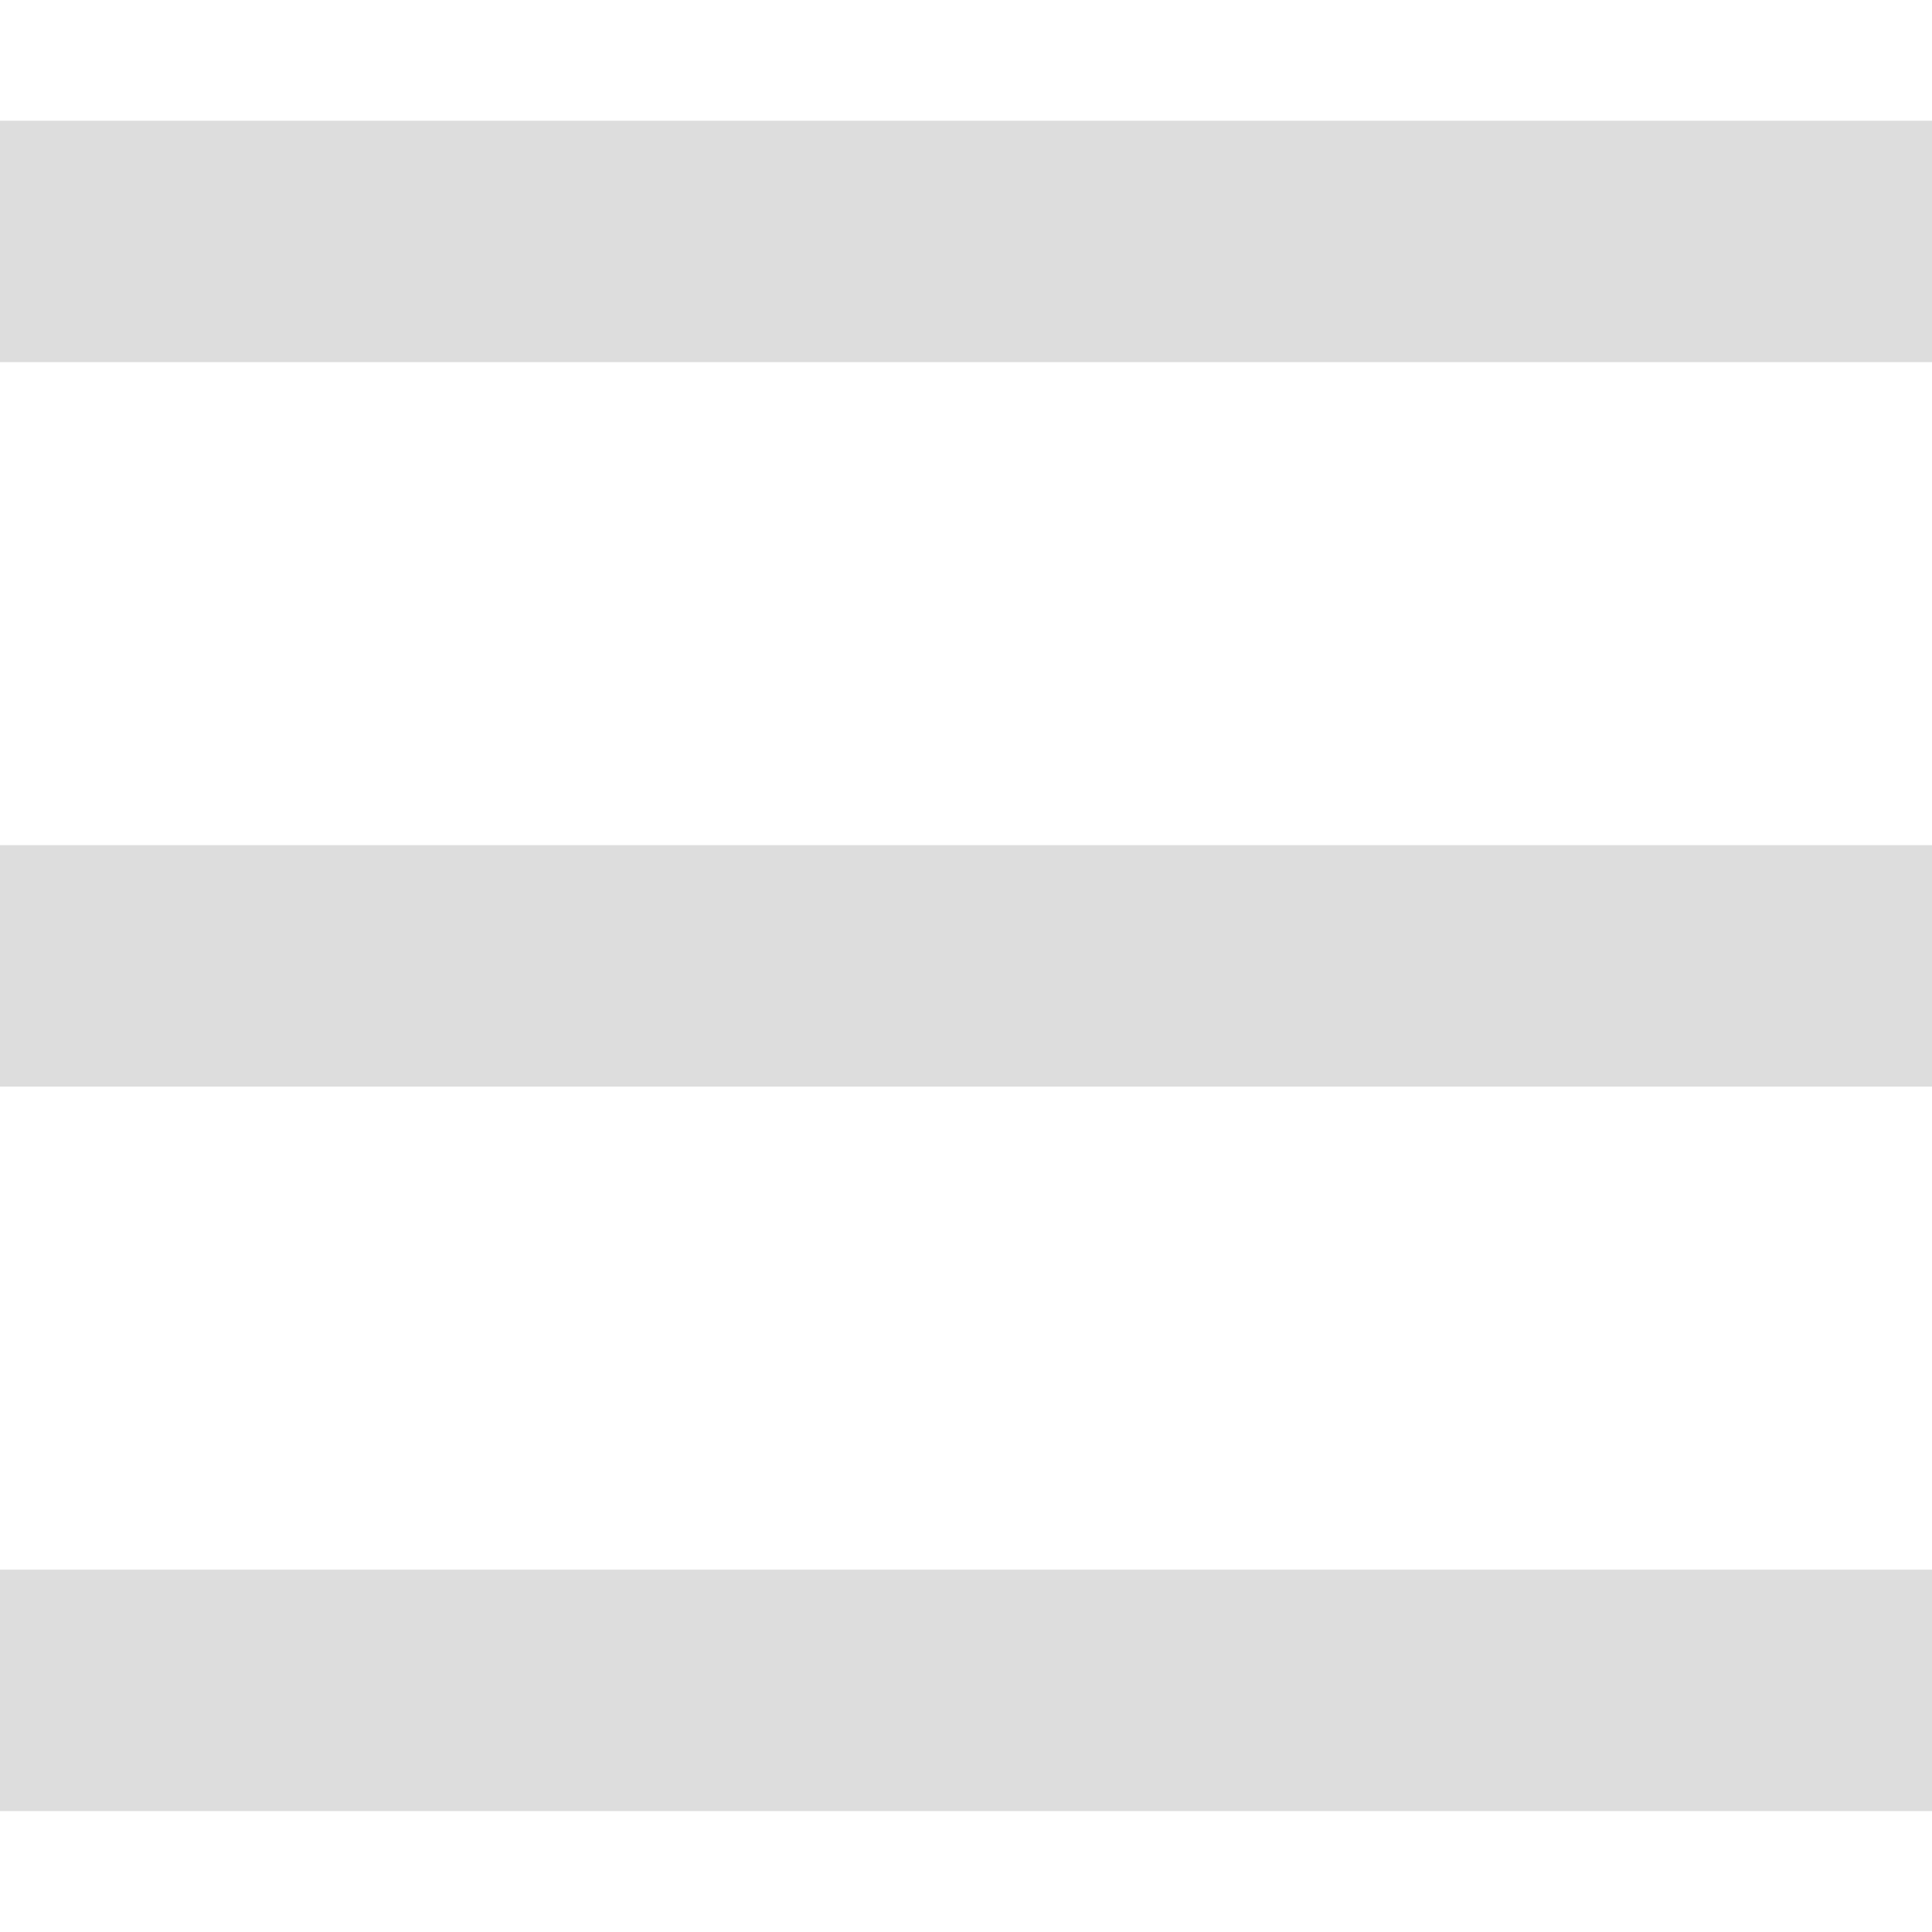
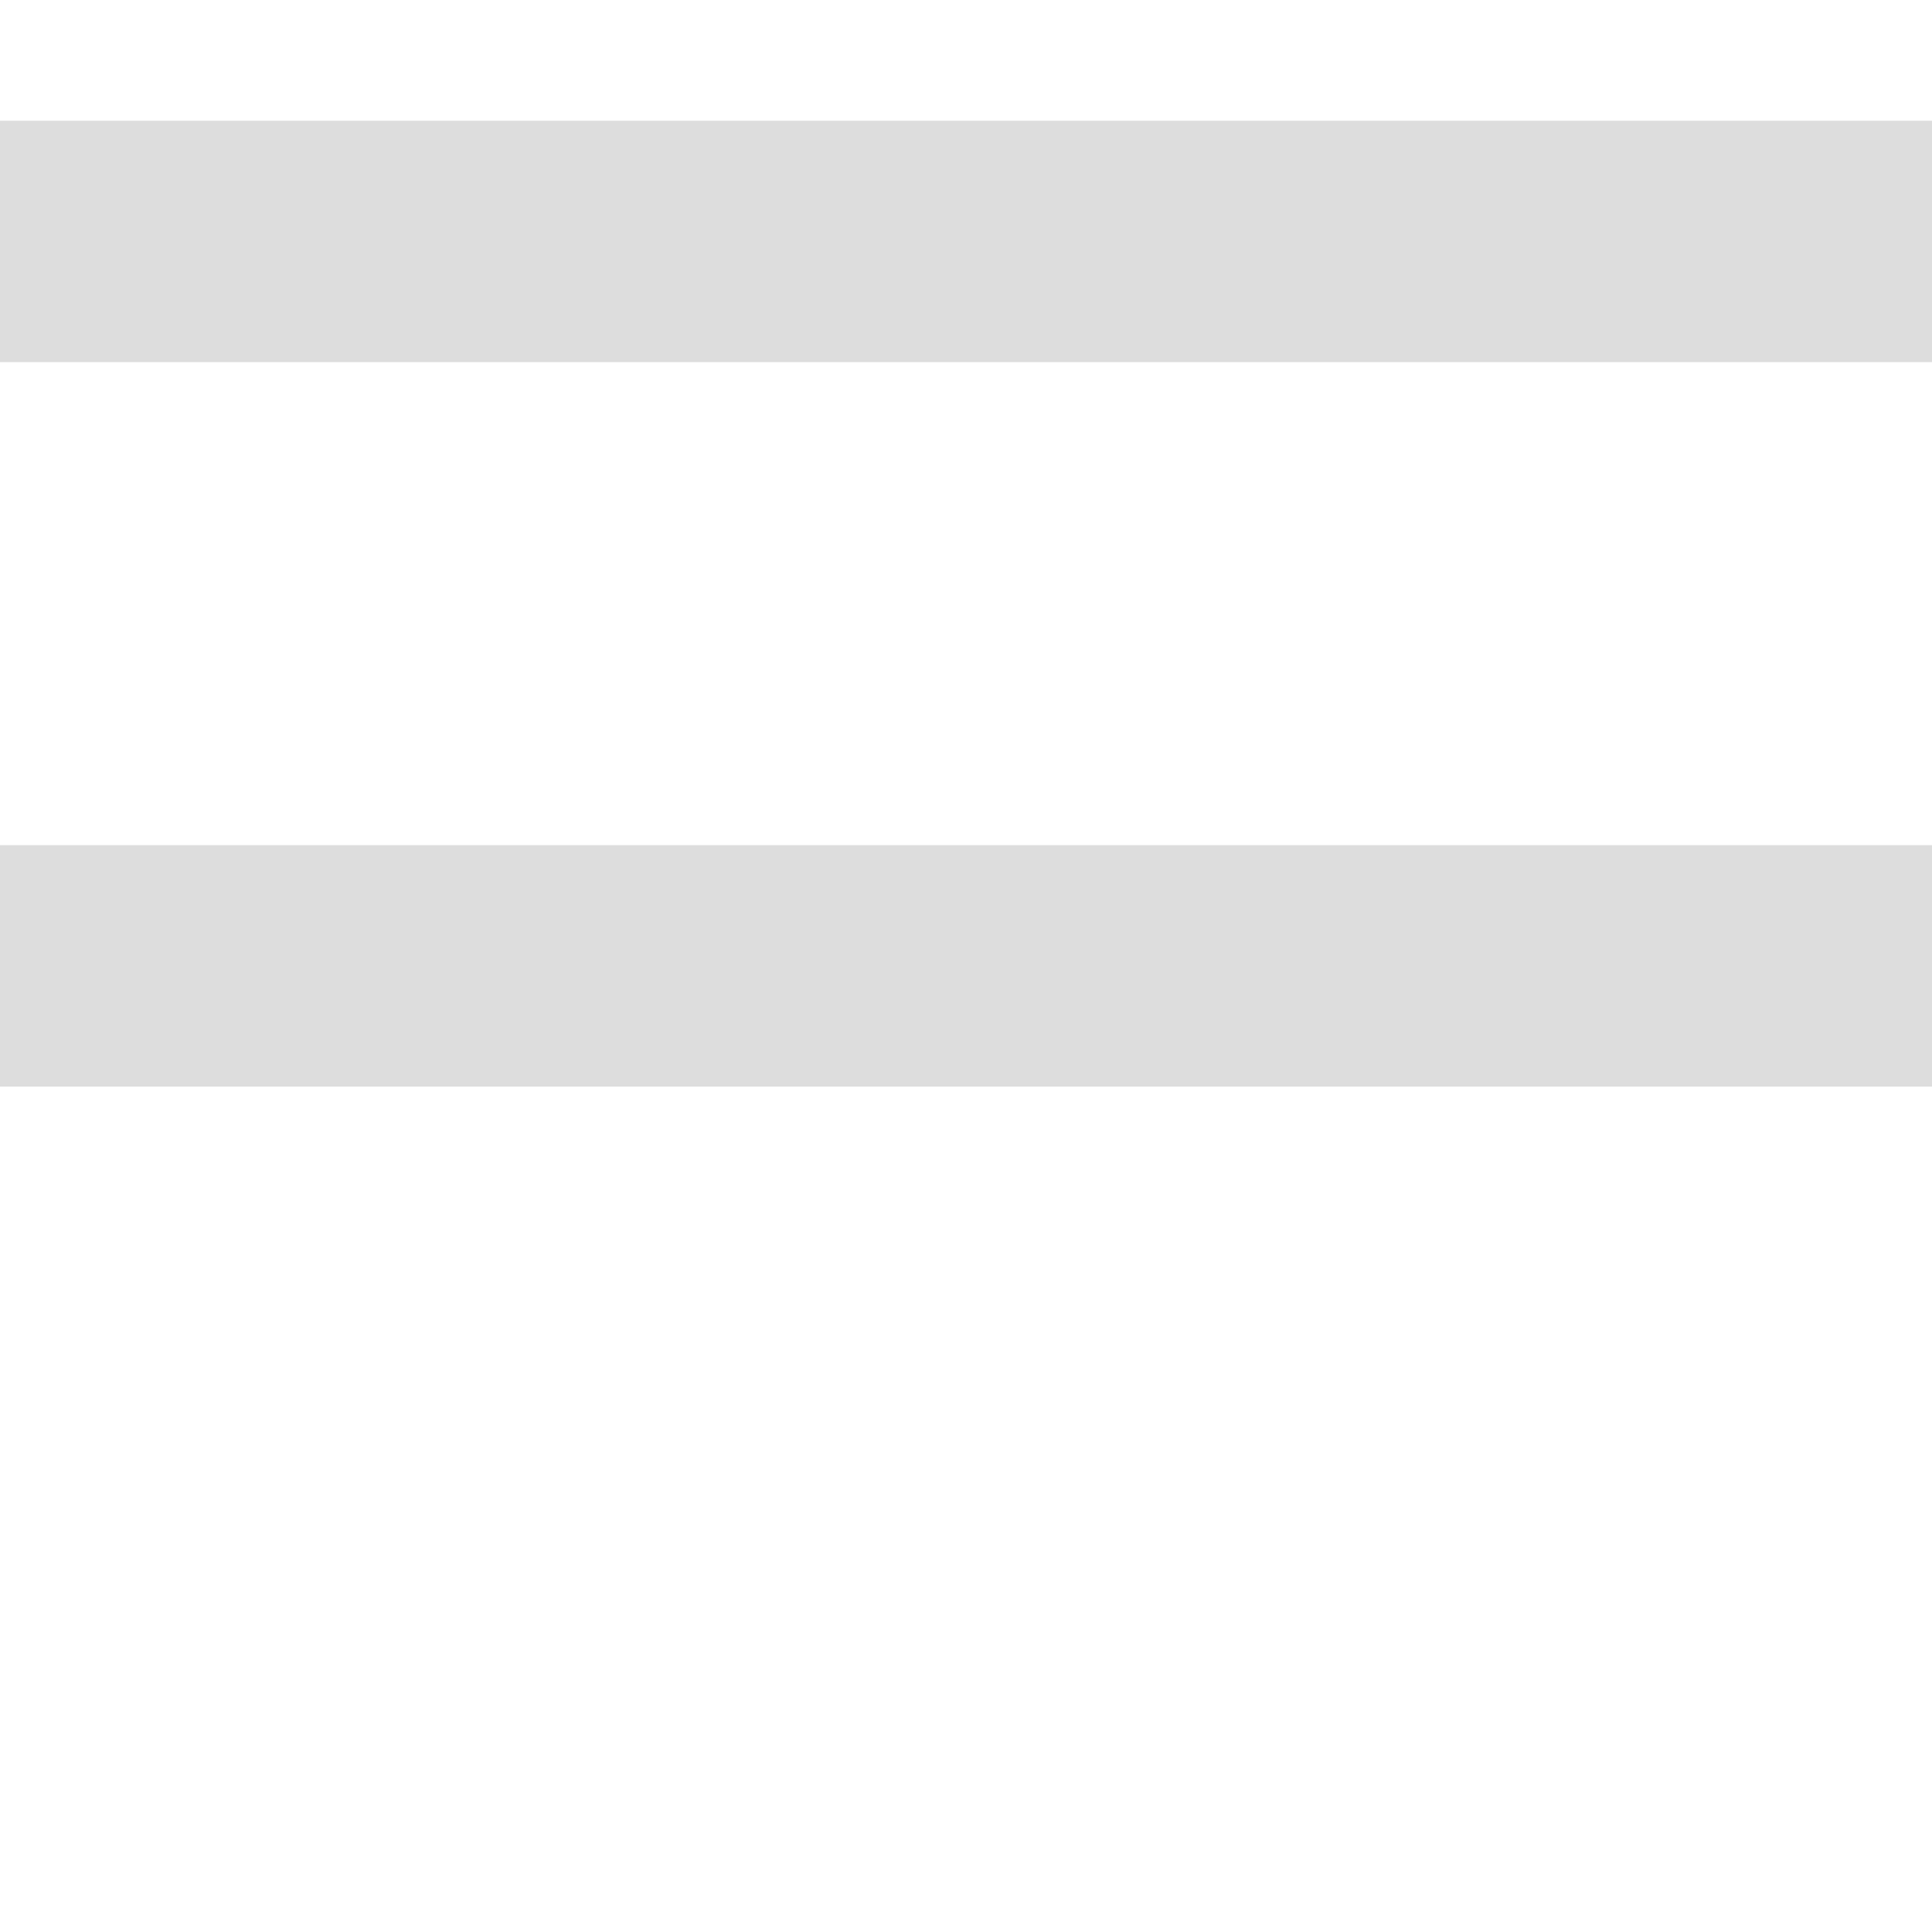
<svg xmlns="http://www.w3.org/2000/svg" xmlns:ns1="http://sodipodi.sourceforge.net/DTD/sodipodi-0.dtd" xmlns:ns2="http://www.inkscape.org/namespaces/inkscape" width="32" height="32" viewBox="0 0 8.467 8.467" version="1.1" id="svg5" ns1:docname="menu-tres-rayas-toggler3.svg" ns2:version="1.1 (c68e22c387, 2021-05-23)">
  <ns1:namedview id="namedview7" pagecolor="#ffffff" bordercolor="#666666" borderopacity="1.0" ns2:pageshadow="2" ns2:pageopacity="0.0" ns2:pagecheckerboard="0" ns2:document-units="px" showgrid="false" ns2:zoom="9.1923882" ns2:cx="22.192274" ns2:cy="9.5187451" ns2:window-width="1920" ns2:window-height="1017" ns2:window-x="-8" ns2:window-y="32" ns2:window-maximized="1" ns2:current-layer="layer1" />
  <defs id="defs2" />
  <g ns2:label="Capa 1" ns2:groupmode="layer" id="layer1">
    <rect style="opacity:1;fill:#dddddd;stroke-width:0.975;paint-order:markers stroke fill" id="rect868-6" width="8.467" height="1.058" x="-2.3764649e-07" y="3.704" />
-     <rect style="fill:#dddddd;stroke-width:0.975;paint-order:markers stroke fill" id="rect868-6-6" width="8.467" height="1.058" x="-2.3764649e-07" y="6.879" />
    <rect style="fill:#dddddd;stroke-width:0.975;paint-order:markers stroke fill" id="rect868-6-1" width="8.467" height="1.058" x="-2.3764649e-07" y="0.529" />
  </g>
</svg>